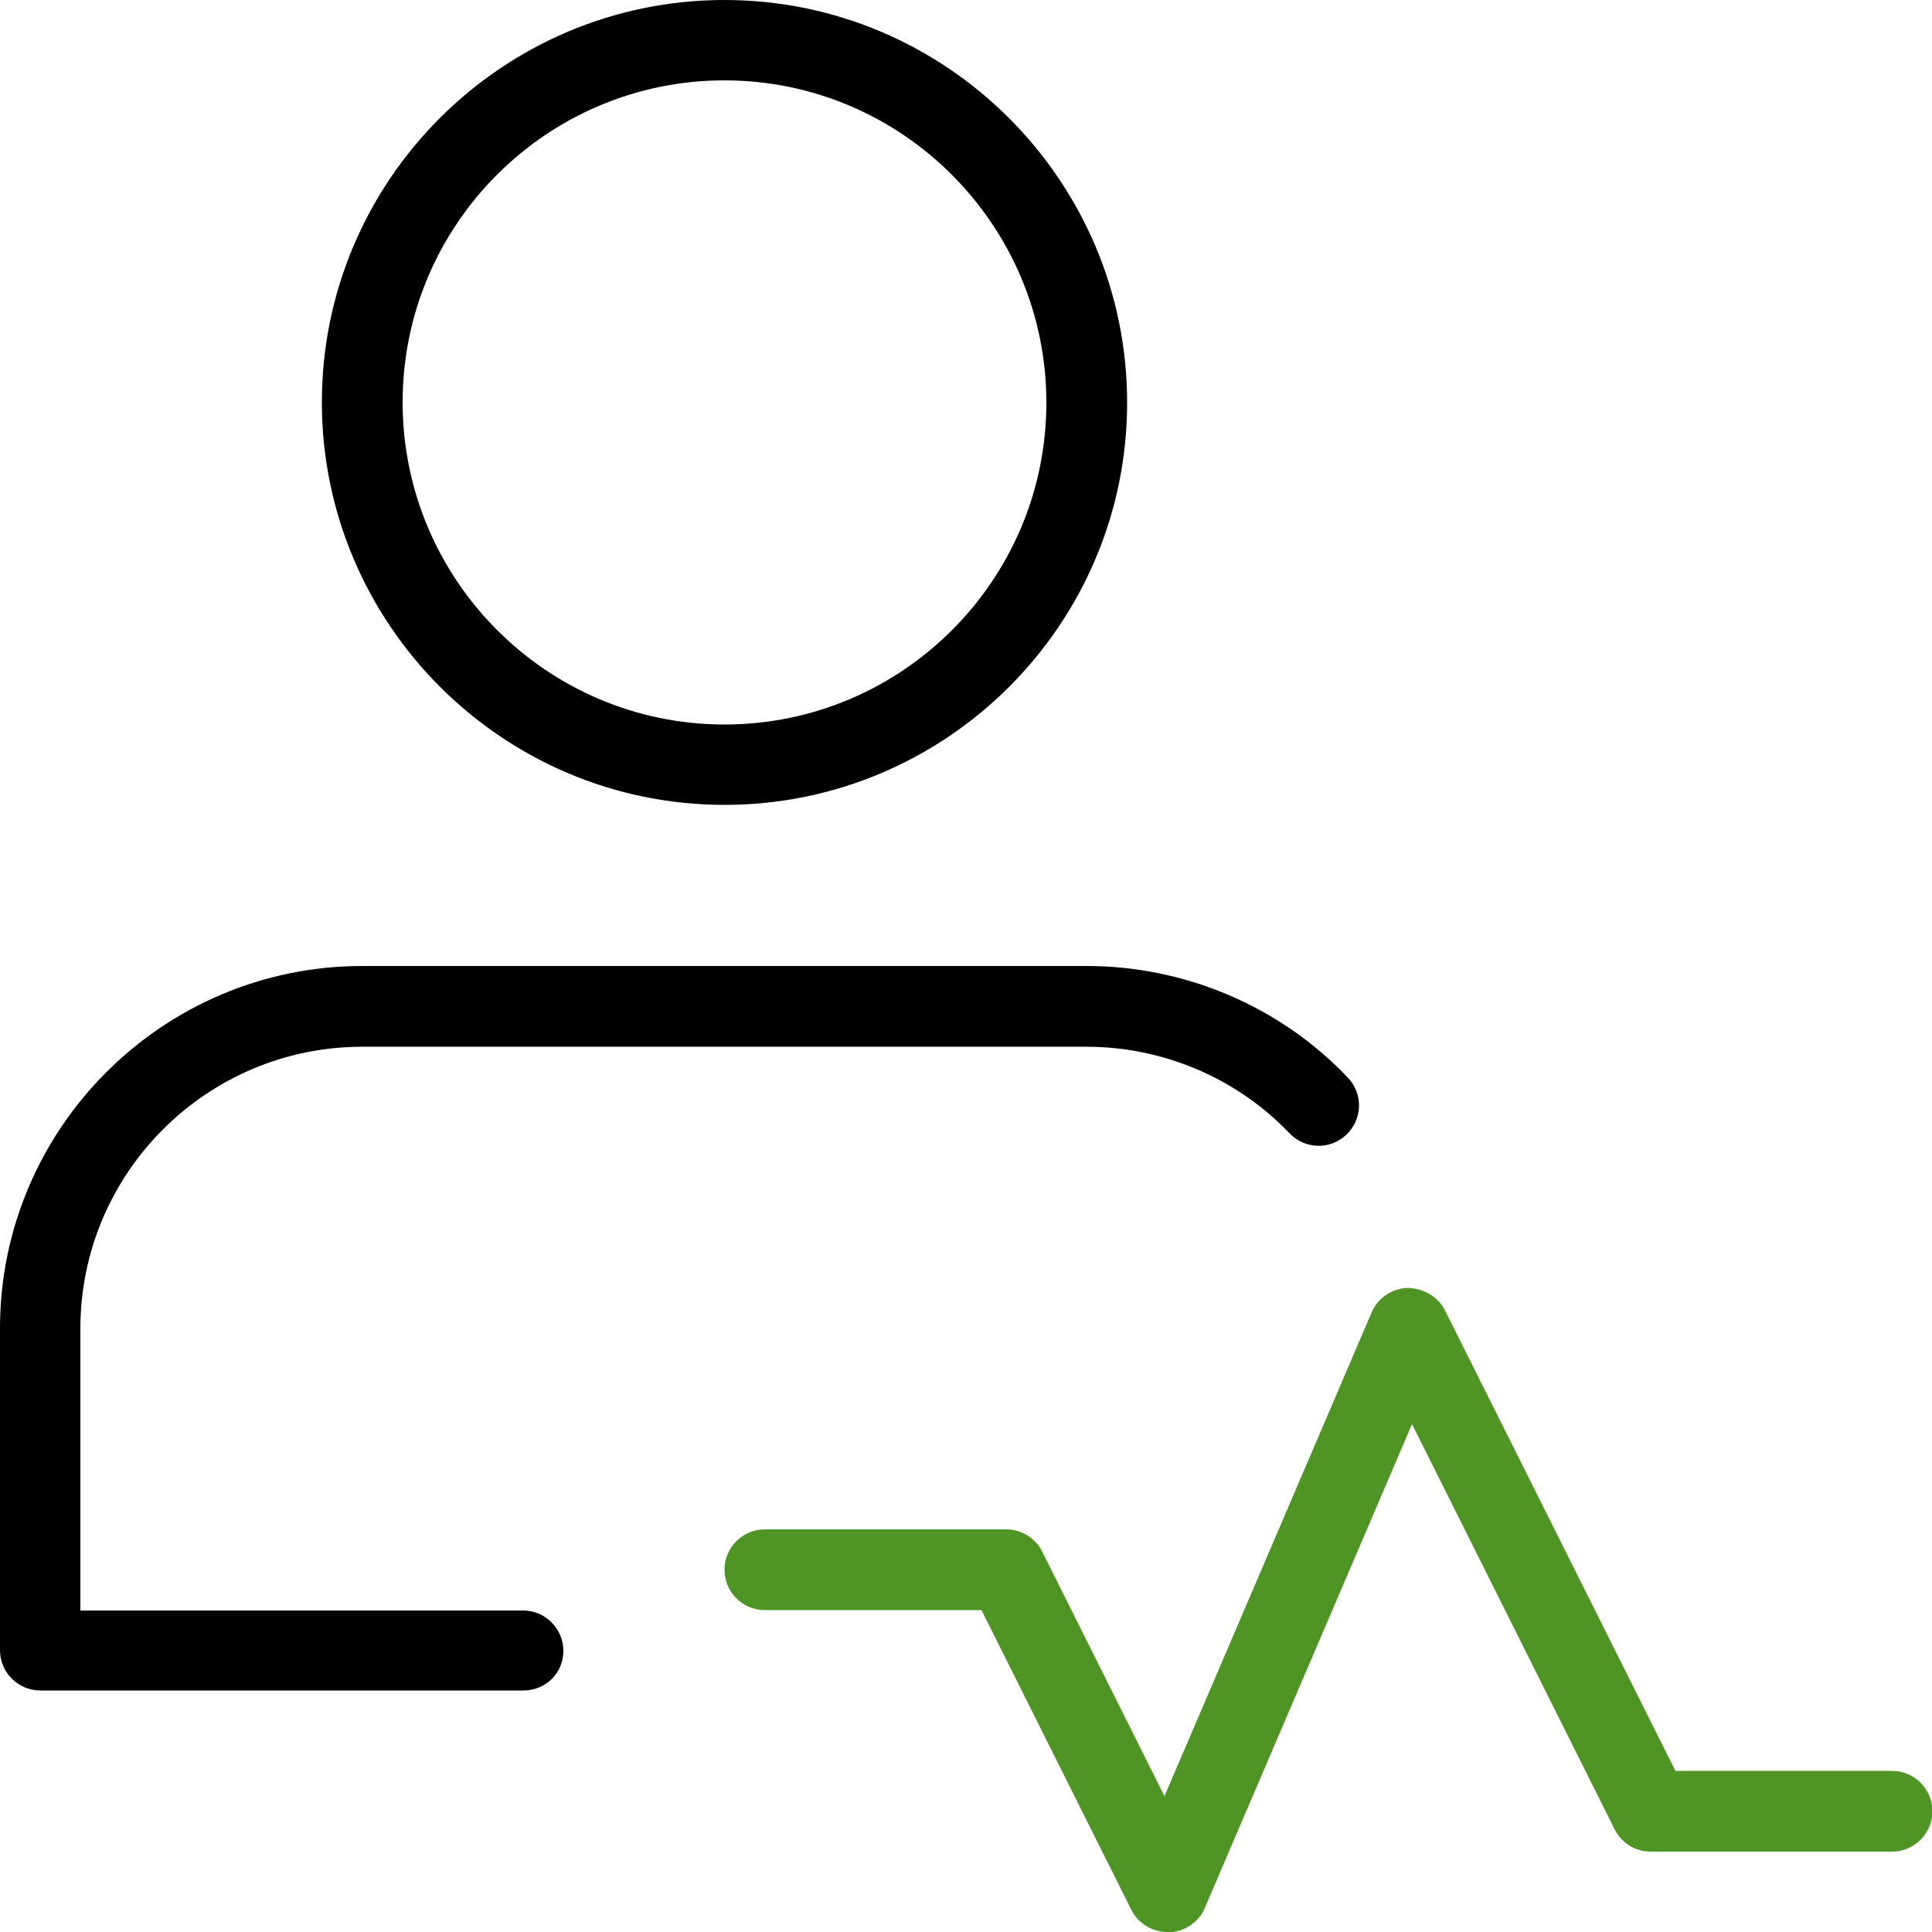
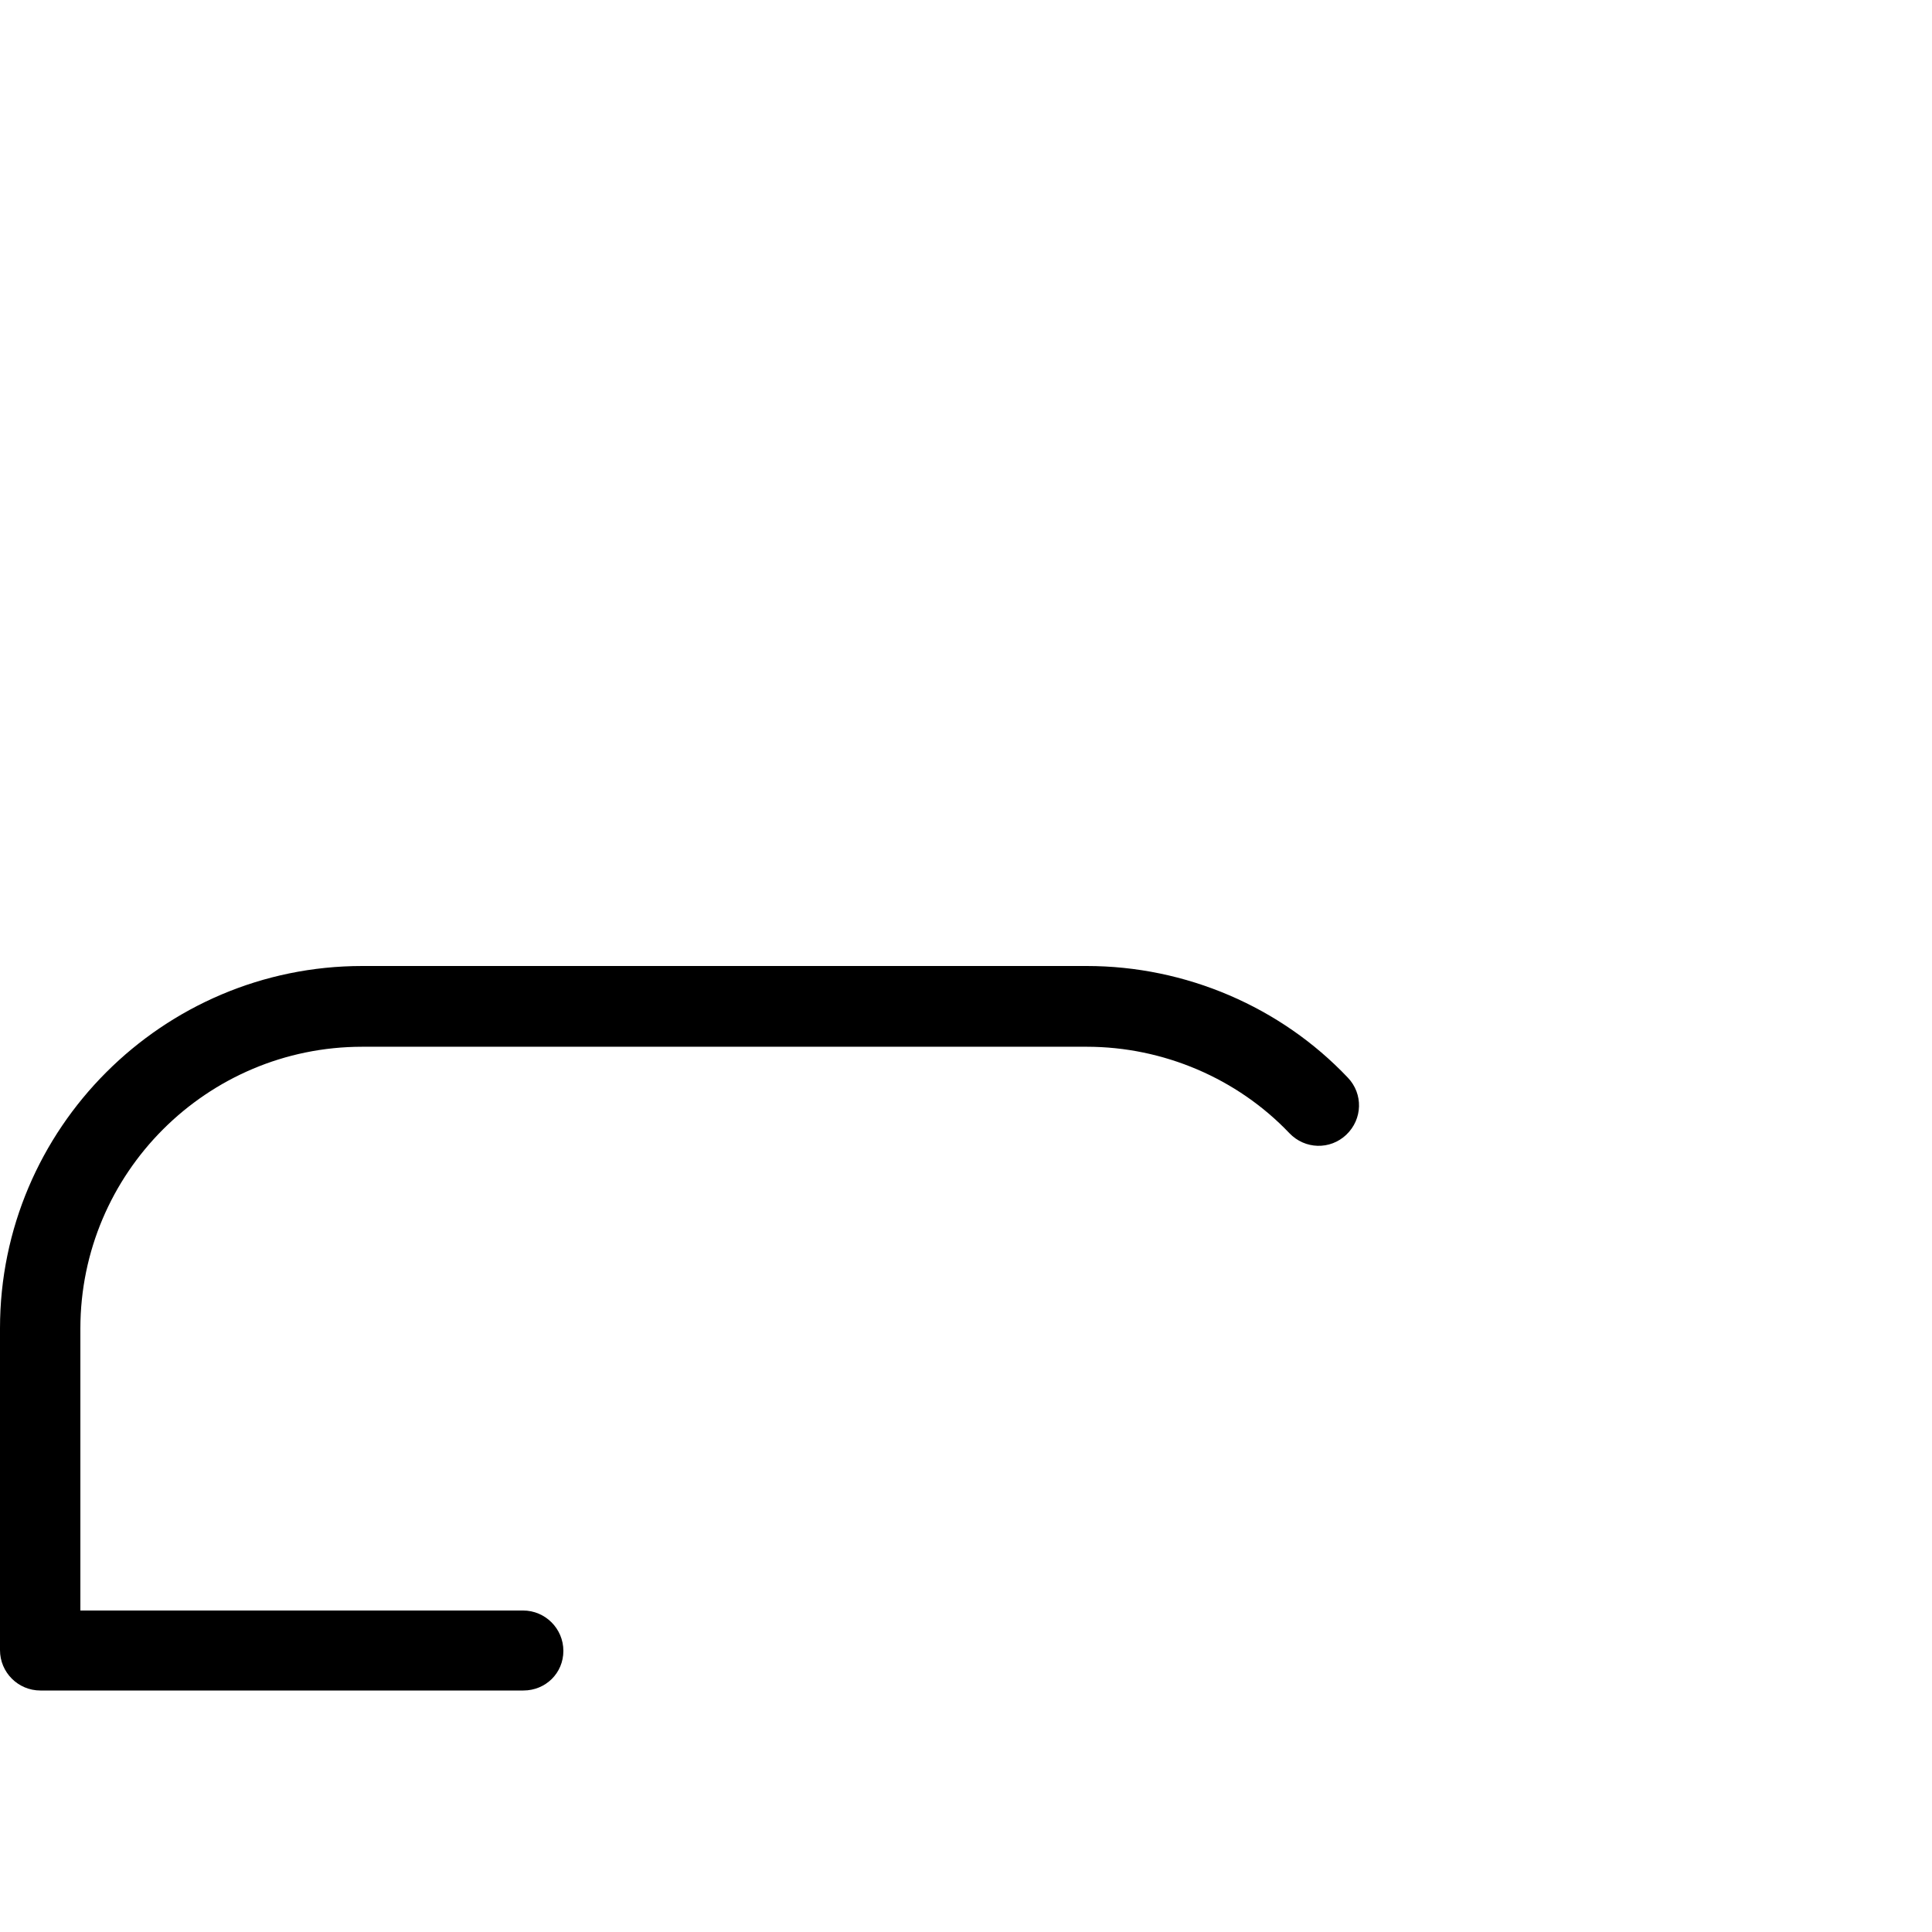
<svg xmlns="http://www.w3.org/2000/svg" version="1.1" id="_x31__px" x="0px" y="0px" viewBox="0 0 512 512" style="enable-background:new 0 0 512 512;" xml:space="preserve">
  <style type="text/css">
	.st0{fill:#4E9525;}
</style>
  <g>
    <g>
-       <path d="M192,213.3c-58.8,0-106.7-47.9-106.7-106.7S133.2,0,192,0s106.7,47.9,106.7,106.7S250.8,213.3,192,213.3z M192,21.3    c-47.1,0-85.3,38.3-85.3,85.3S144.9,192,192,192s85.3-38.3,85.3-85.3S239.1,21.3,192,21.3z" />
-     </g>
+       </g>
    <g>
      <path d="M138.7,448h-128C4.8,448,0,443.2,0,437.3V352c0-52.9,43.1-96,96-96h192c26.2,0,51.4,10.8,69.2,29.6    c4.1,4.3,3.9,11-0.4,15.1c-4.3,4.1-11,3.9-15.1-0.4c-13.8-14.5-33.4-22.9-53.7-22.9H96c-41.2,0-74.7,33.5-74.7,74.7v74.7h117.3    c5.9,0,10.7,4.8,10.7,10.7S144.6,448,138.7,448z" />
    </g>
  </g>
  <g>
-     <path class="st0" d="M309.3,512c-4,0-7.7-2.3-9.5-5.9l-39.7-79.4h-57.4c-5.9,0-10.7-4.8-10.7-10.7c0-5.9,4.8-10.7,10.7-10.7h64   c4,0,7.7,2.3,9.5,5.9l32.4,64.8l54.9-128.2c1.6-3.8,5.3-6.3,9.5-6.5c4.1,0.1,8,2.2,9.9,5.9l61.1,122.1h57.4   c5.9,0,10.7,4.8,10.7,10.7c0,5.9-4.8,10.7-10.7,10.7h-64c-4,0-7.7-2.3-9.5-5.9l-53.7-107.4l-54.9,128.2c-1.6,3.8-5.3,6.3-9.5,6.5   C309.5,512,309.4,512,309.3,512L309.3,512z" />
-   </g>
+     </g>
</svg>